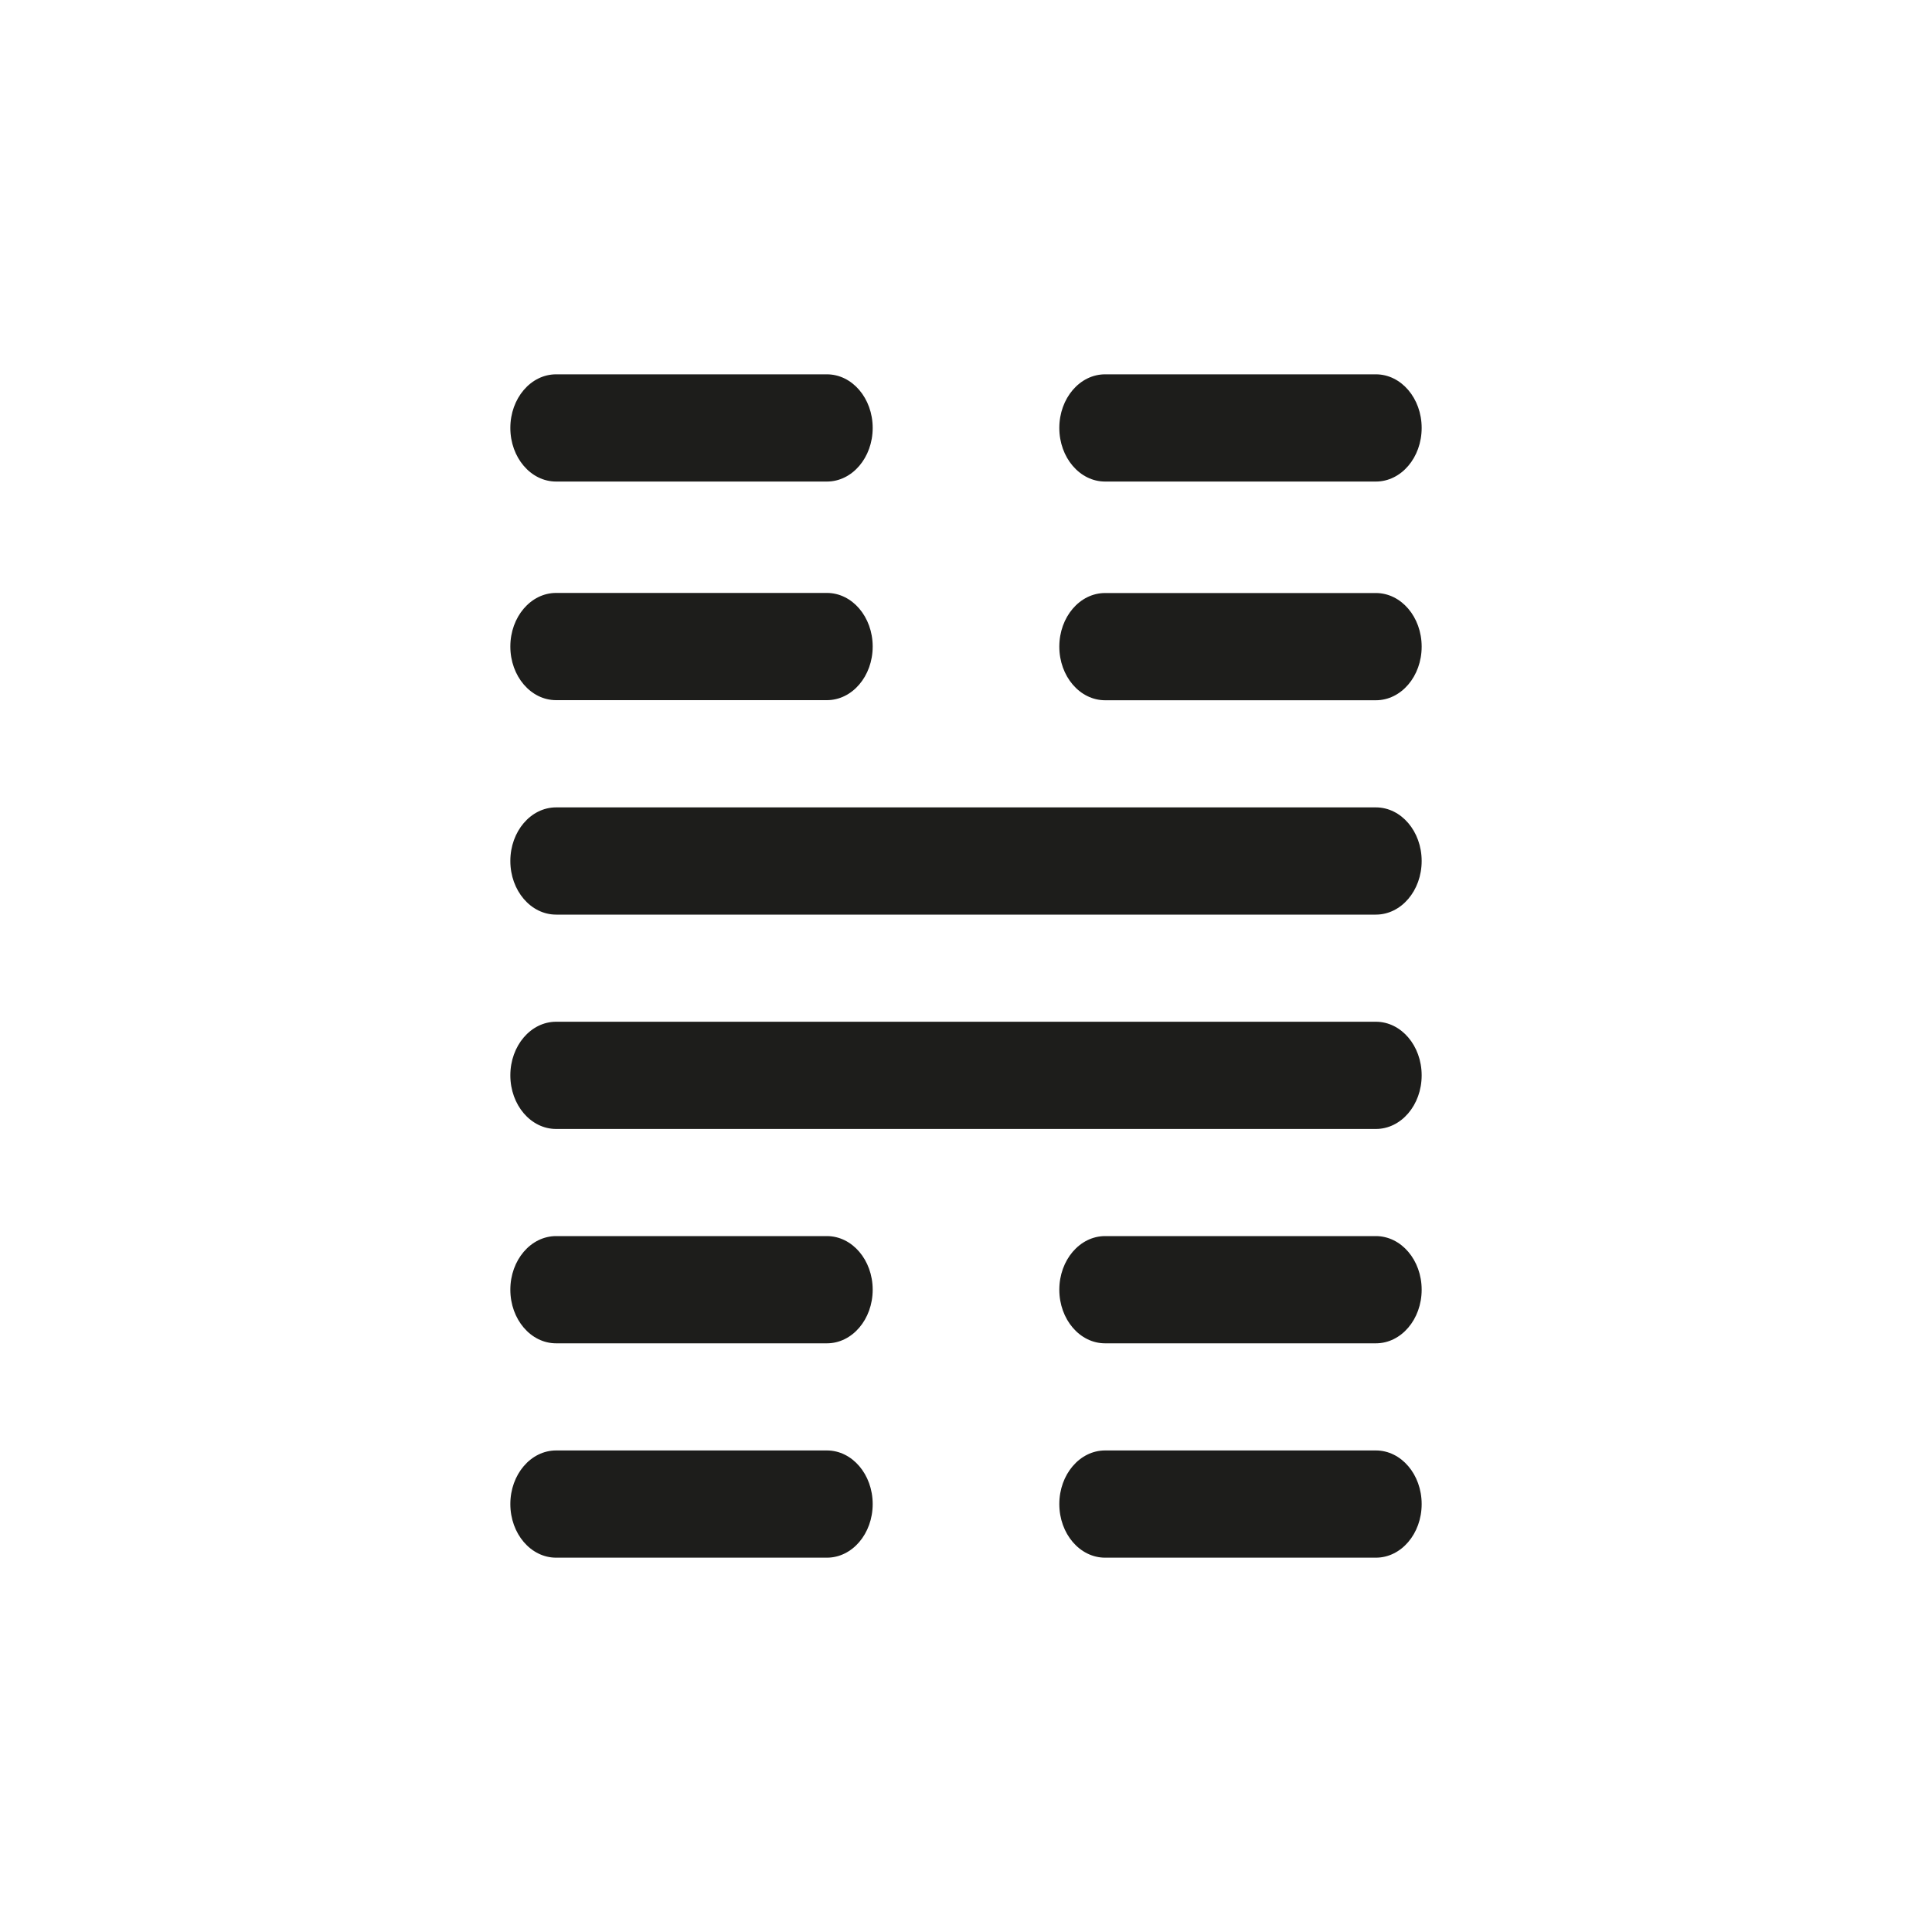
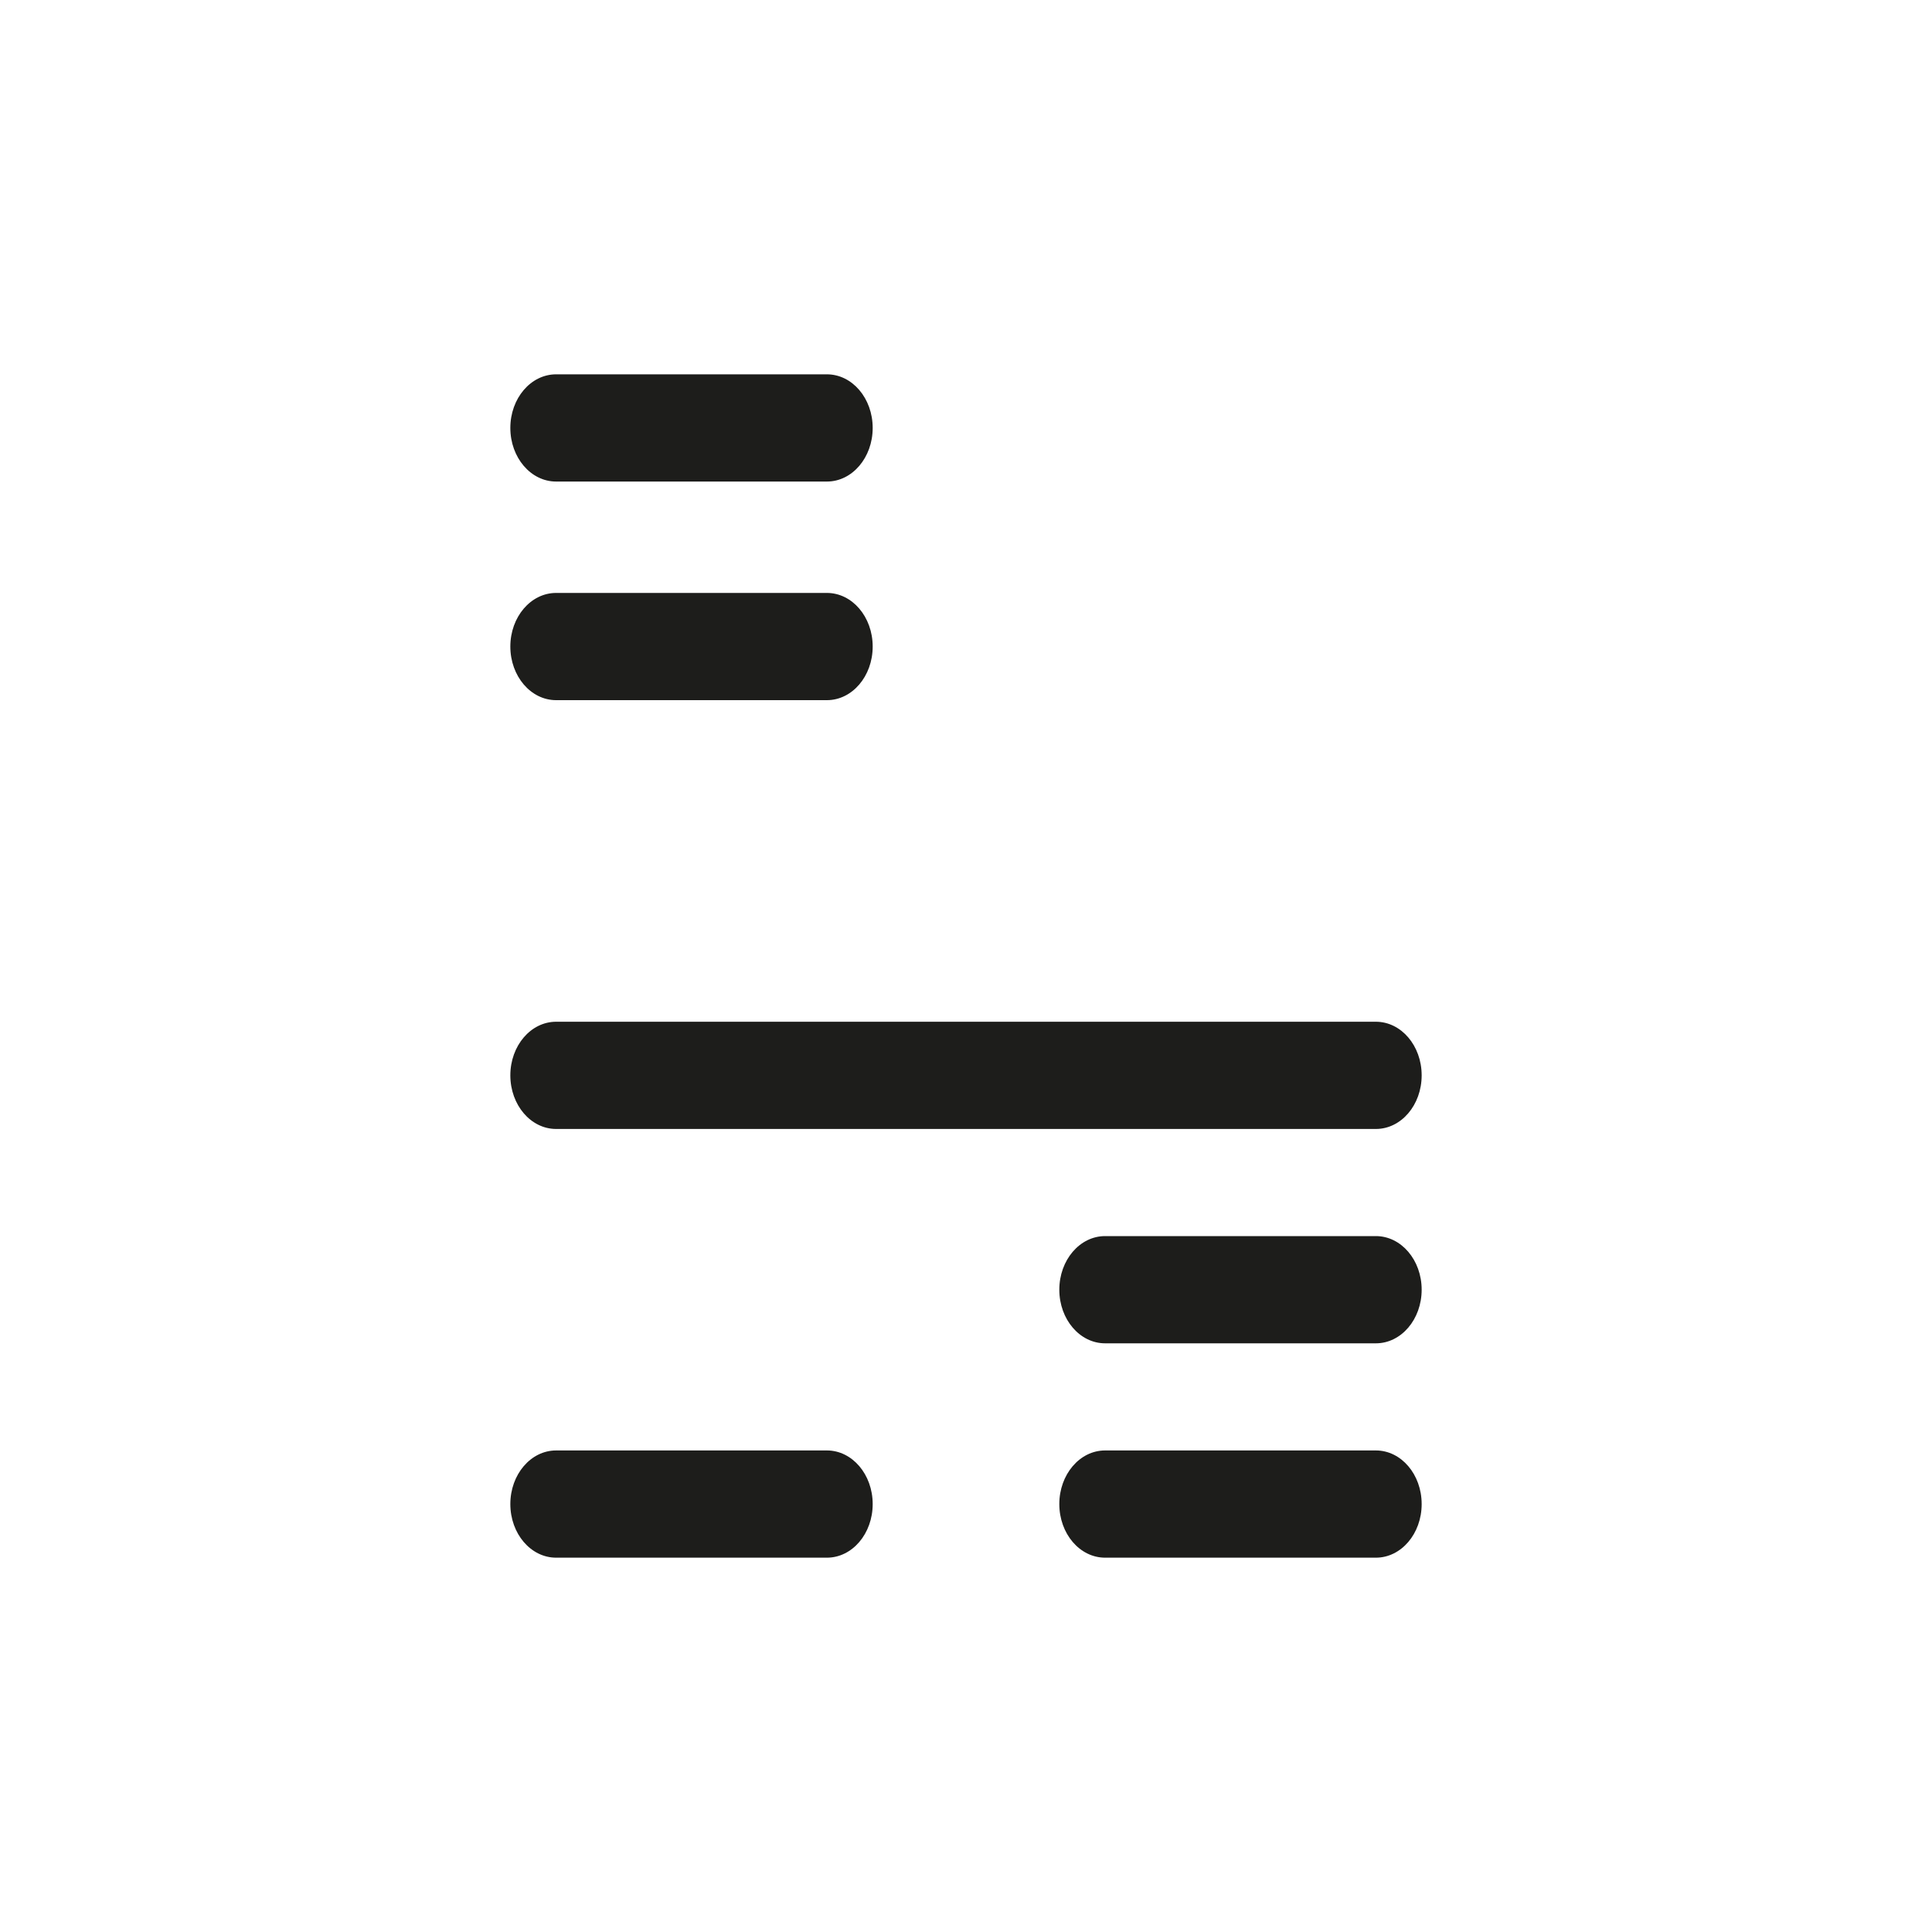
<svg xmlns="http://www.w3.org/2000/svg" id="Capa_1" viewBox="0 0 200 200">
  <defs>
    <style>.cls-1{fill:#1d1d1b;}</style>
  </defs>
  <path class="cls-1" d="M57.57,49.85h28.03c2.62,0,4.74-2.48,4.74-5.55s-2.12-5.55-4.74-5.55h-28.03c-2.62,0-4.74,2.48-4.74,5.55s2.12,5.55,4.74,5.55Z" />
-   <path class="cls-1" d="M114.4,49.85h28.03c2.62,0,4.74-2.48,4.74-5.55s-2.12-5.55-4.74-5.55h-28.03c-2.62,0-4.74,2.48-4.74,5.55s2.12,5.55,4.74,5.55Z" />
  <path class="cls-1" d="M57.57,72.48h28.03c2.62,0,4.74-2.48,4.74-5.55s-2.12-5.55-4.74-5.55h-28.03c-2.62,0-4.74,2.48-4.74,5.55s2.12,5.55,4.74,5.55Z" />
-   <path class="cls-1" d="M142.43,61.39h-28.03c-2.62,0-4.74,2.48-4.74,5.55s2.12,5.55,4.74,5.55h28.03c2.62,0,4.74-2.48,4.74-5.55s-2.12-5.55-4.74-5.55Z" />
-   <path class="cls-1" d="M142.43,83.58H57.57c-2.62,0-4.74,2.48-4.74,5.55s2.12,5.55,4.74,5.55h84.86c2.62,0,4.74-2.48,4.74-5.55s-2.12-5.55-4.74-5.55Z" />
  <path class="cls-1" d="M142.43,105.77H57.57c-2.62,0-4.74,2.48-4.74,5.55s2.12,5.55,4.74,5.55h84.86c2.62,0,4.74-2.48,4.74-5.55s-2.12-5.55-4.74-5.55Z" />
-   <path class="cls-1" d="M85.6,127.96h-28.03c-2.62,0-4.74,2.48-4.74,5.55s2.12,5.55,4.74,5.55h28.03c2.62,0,4.74-2.48,4.74-5.55s-2.12-5.55-4.74-5.55Z" />
  <path class="cls-1" d="M142.43,127.96h-28.03c-2.62,0-4.74,2.48-4.74,5.55s2.12,5.55,4.74,5.55h28.03c2.62,0,4.74-2.48,4.74-5.55s-2.12-5.55-4.74-5.55Z" />
  <path class="cls-1" d="M85.6,150.15h-28.03c-2.62,0-4.74,2.48-4.74,5.55s2.12,5.55,4.74,5.55h28.03c2.62,0,4.74-2.48,4.74-5.55s-2.12-5.55-4.74-5.55Z" />
  <path class="cls-1" d="M142.43,150.15h-28.03c-2.62,0-4.74,2.48-4.74,5.55s2.12,5.55,4.74,5.55h28.03c2.62,0,4.74-2.48,4.74-5.55s-2.12-5.55-4.74-5.55Z" />
</svg>